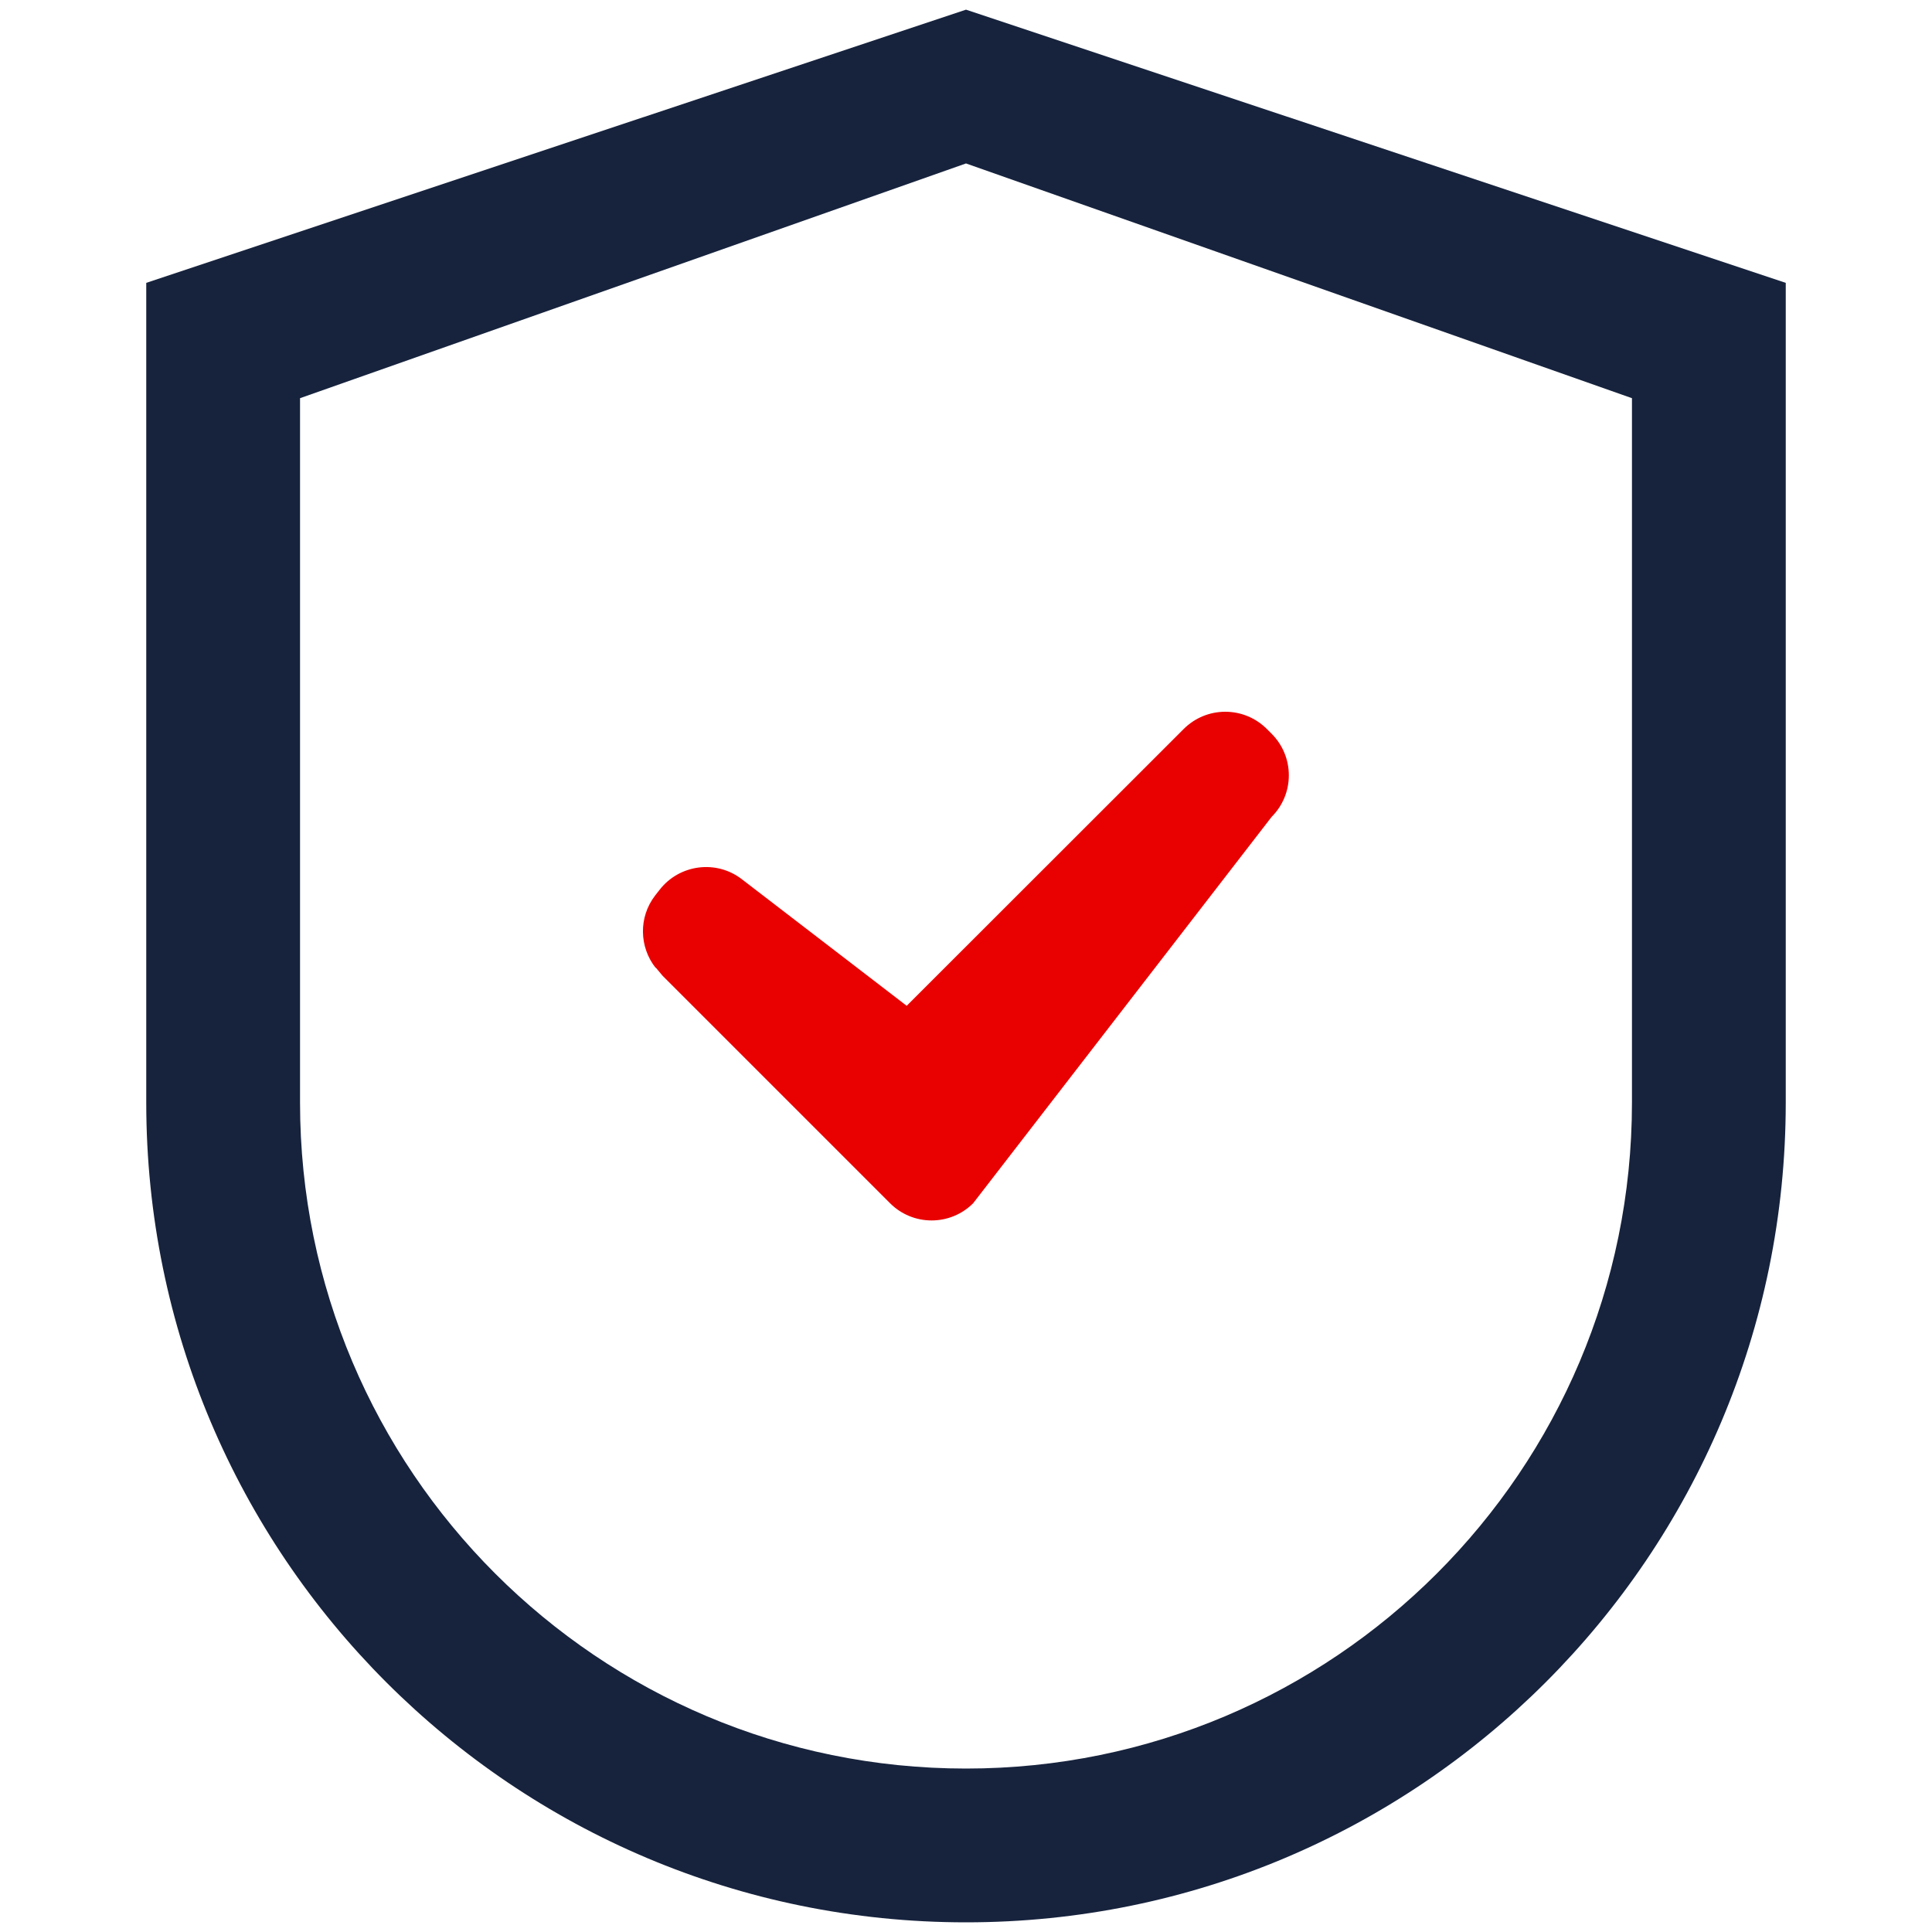
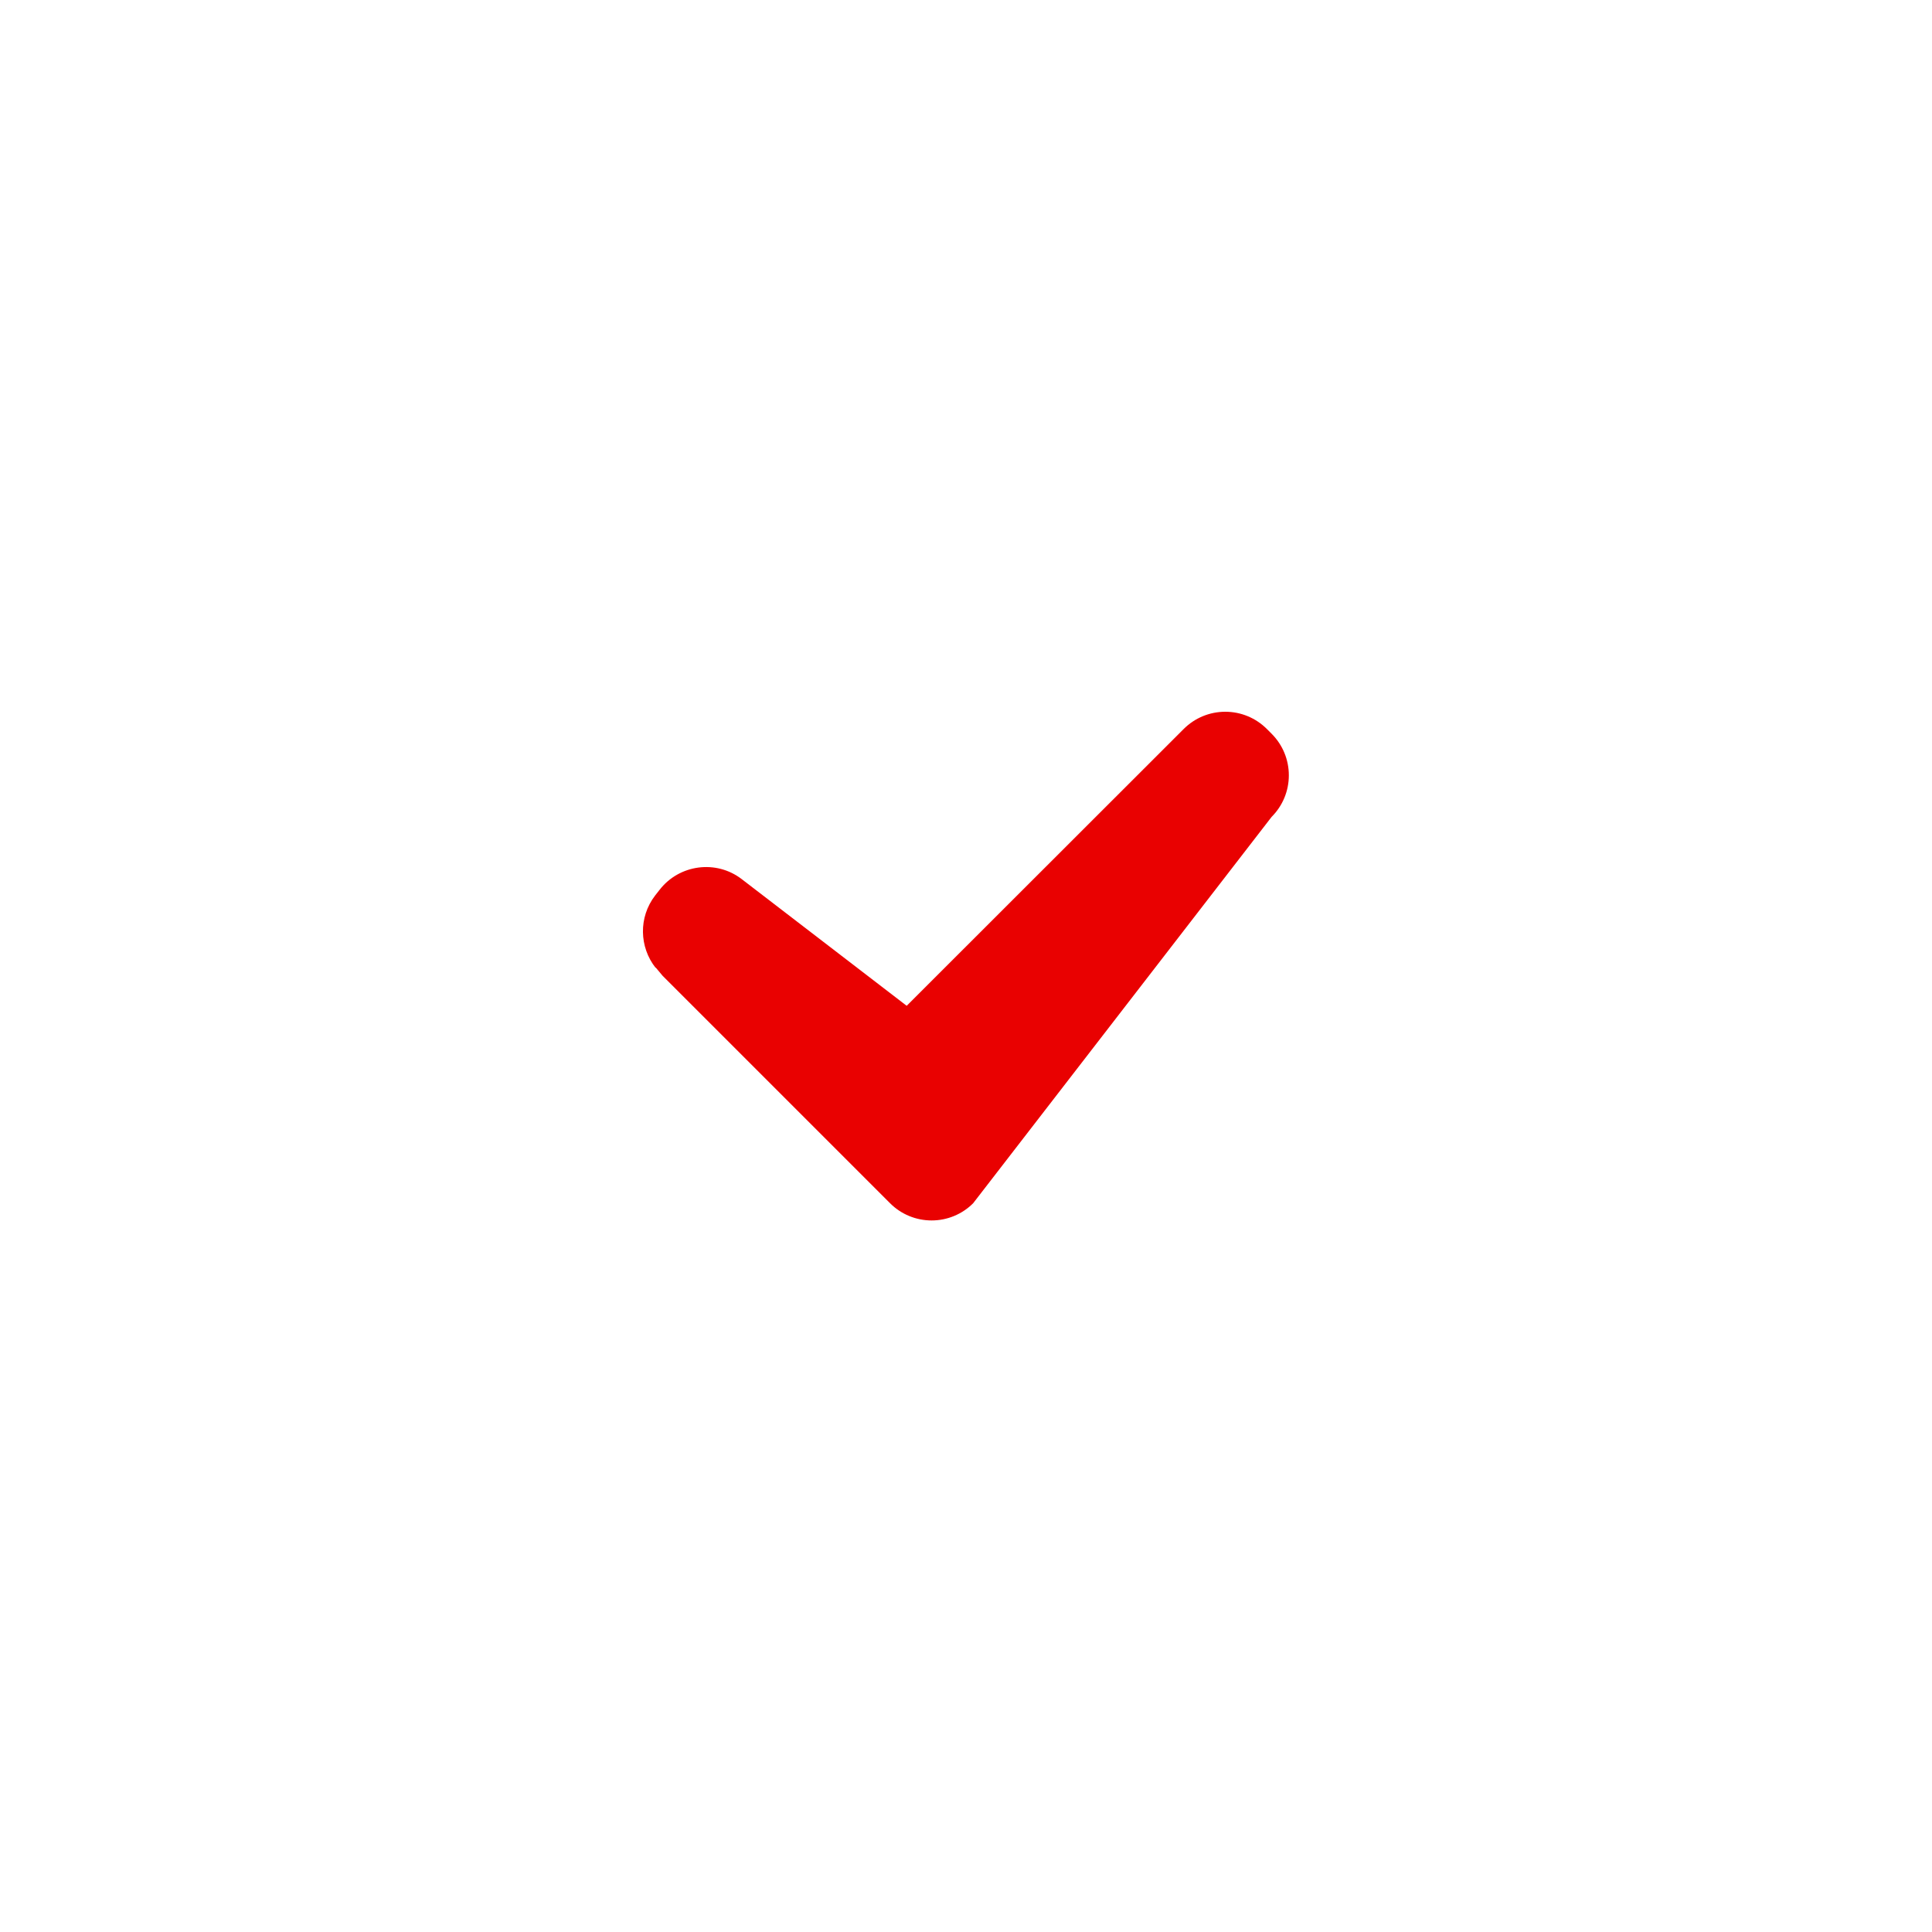
<svg xmlns="http://www.w3.org/2000/svg" xml:space="preserve" width="100mm" height="100mm" style="shape-rendering:geometricPrecision; text-rendering:geometricPrecision; image-rendering:optimizeQuality; fill-rule:evenodd; clip-rule:evenodd" viewBox="0 0 10000 10000">
  <defs>
    <style type="text/css">
   
    .fil0 {fill:#17233D}
    .fil1 {fill:#E90101}
   
  </style>
  </defs>
  <g id="Warstwa_x0020_1">
-     <path class="fil0" d="M5000 50l-4243 1414 0 4243c0,2344 1899,4243 4243,4243 2344,0 4243,-1899 4243,-4243l0 -4243 -4243 -1414zm3447 5657c0,1904 -1544,3447 -3447,3447 -1904,0 -3447,-1544 -3447,-3447l0 -3646 3447 -1215 3447 1215 0 3646z" />
    <path class="fil1" d="M3394 5008l36 43 1177 1177c57,57 134,89 215,89 81,0 158,-32 215,-89l1545 -2000c57,-57 89,-134 89,-215 0,-81 -32,-158 -89,-215l-25 -25c-57,-57 -134,-89 -215,-89 -81,0 -158,32 -215,89l-1434 1433 -853 -655c-133,-103 -325,-77 -427,56l-22 28c-87,113 -82,267 2,374z" />
  </g>
</svg>